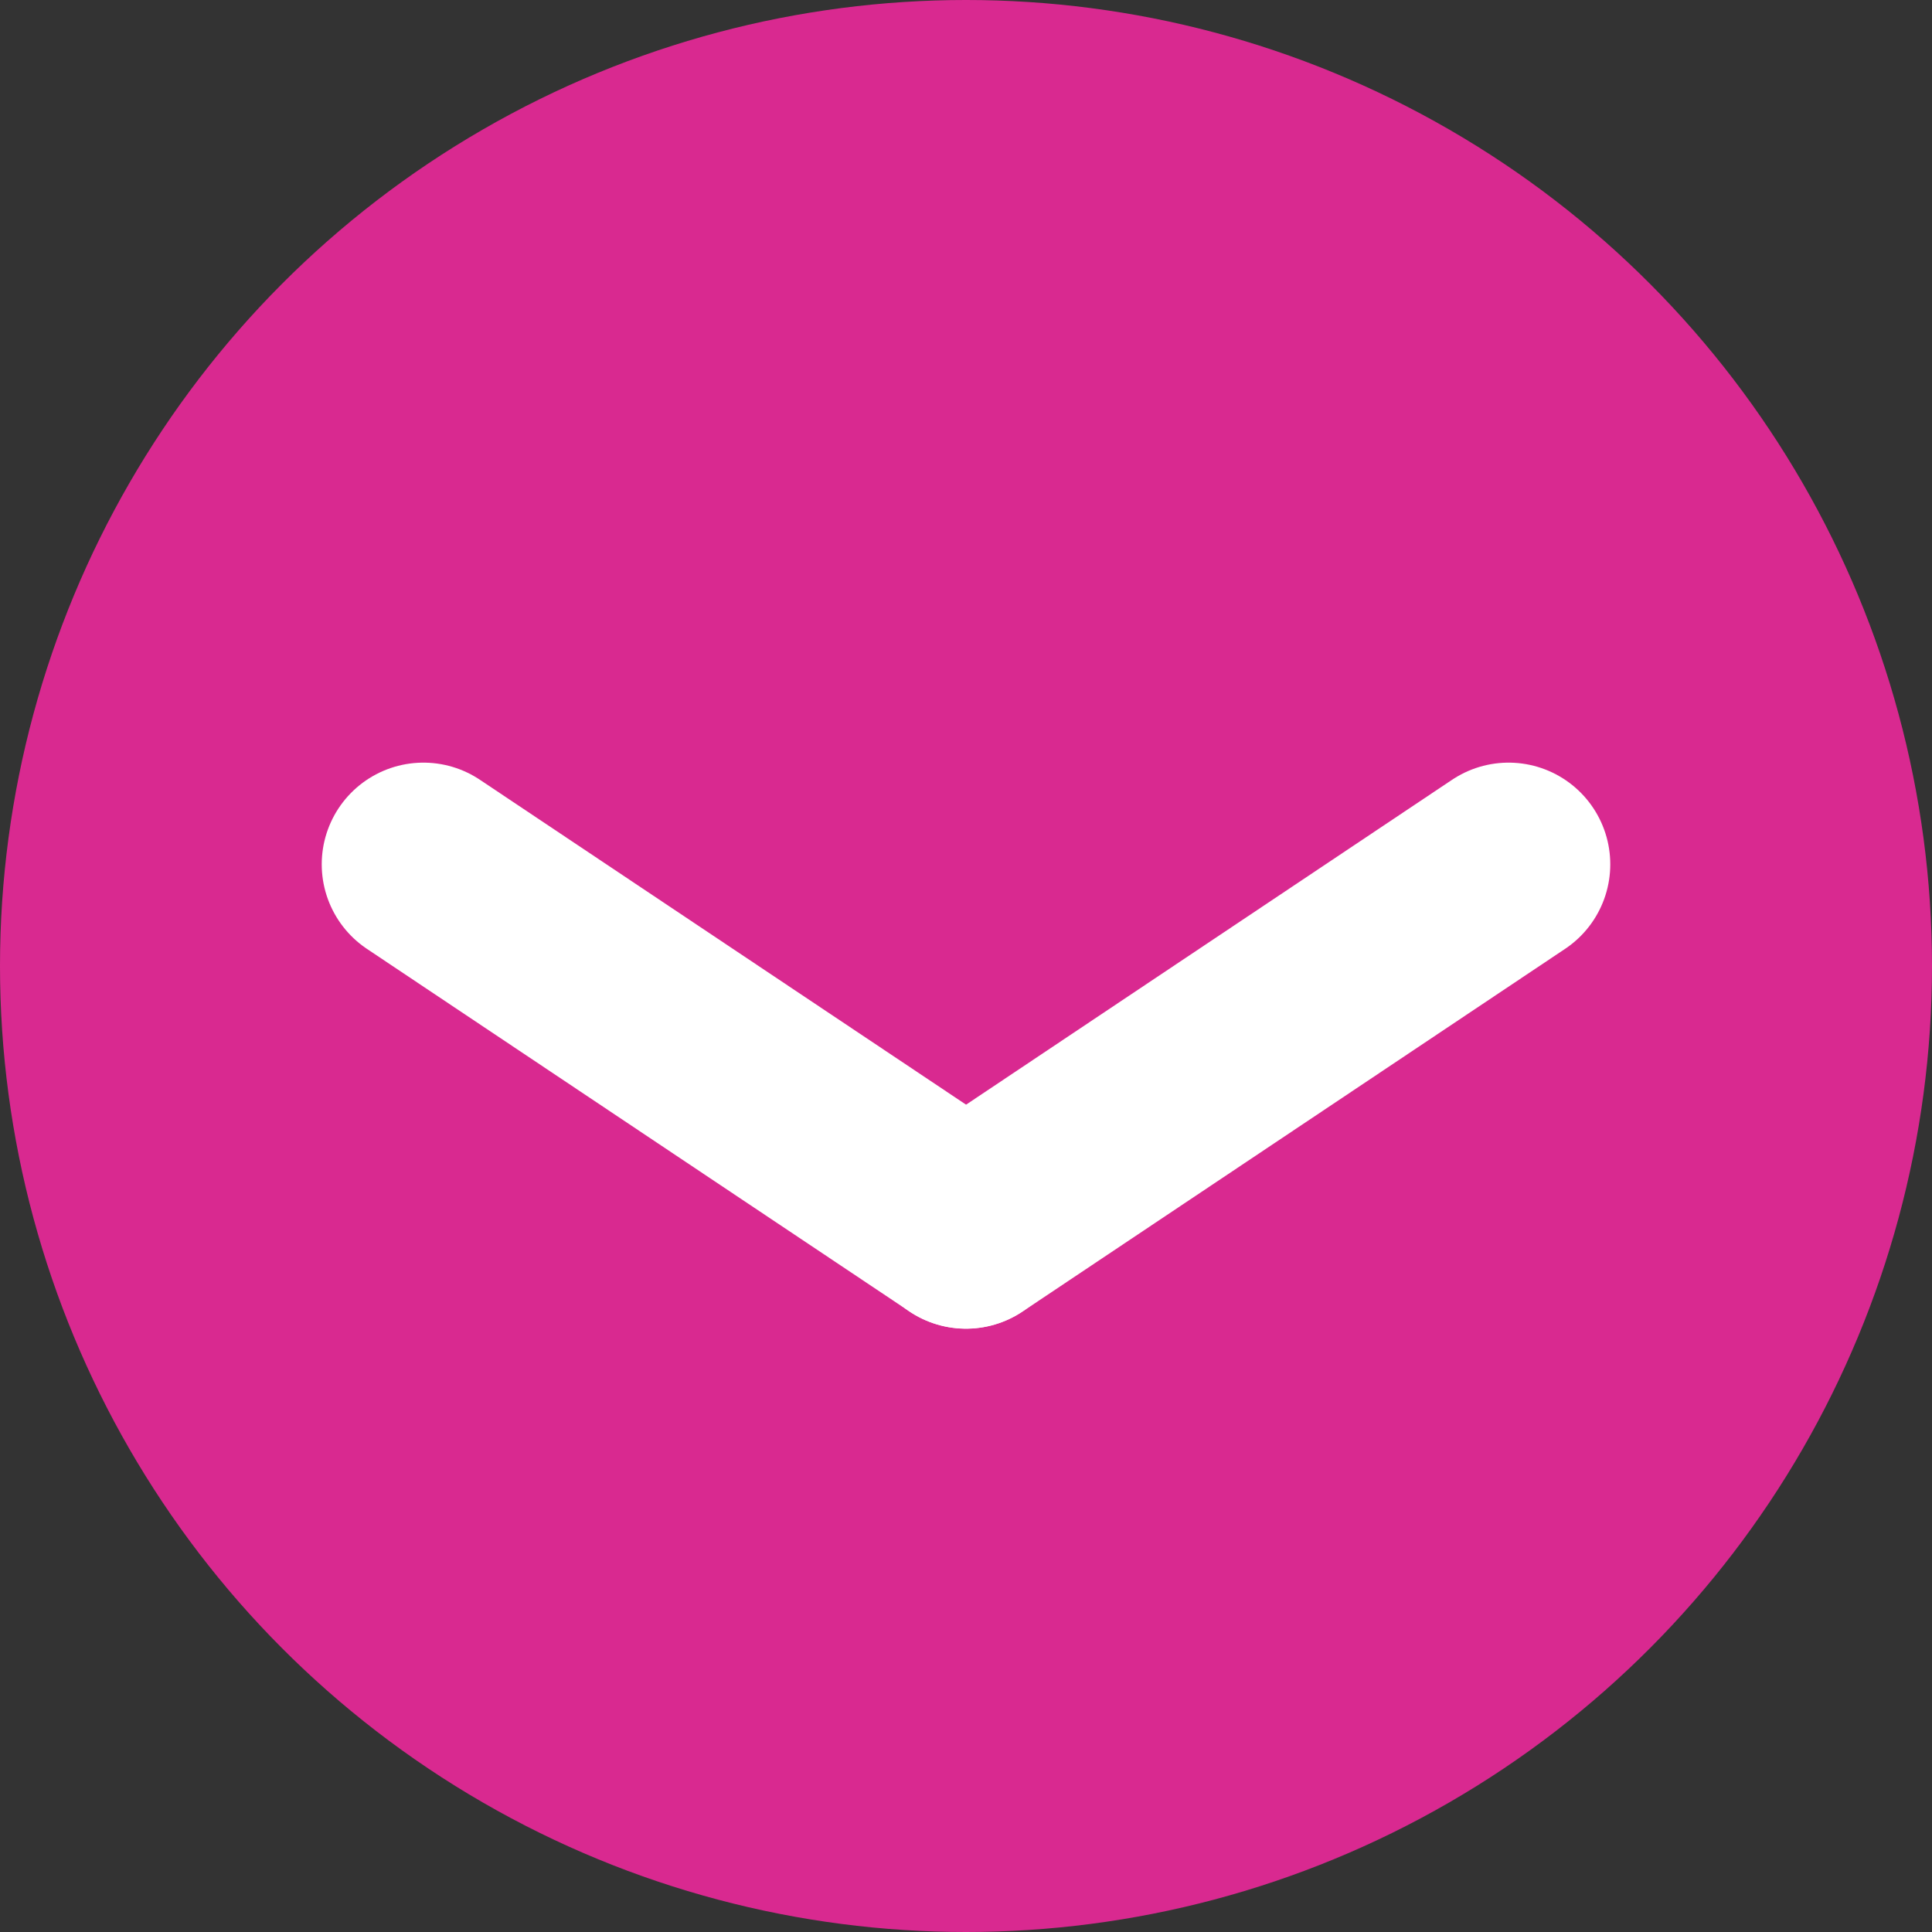
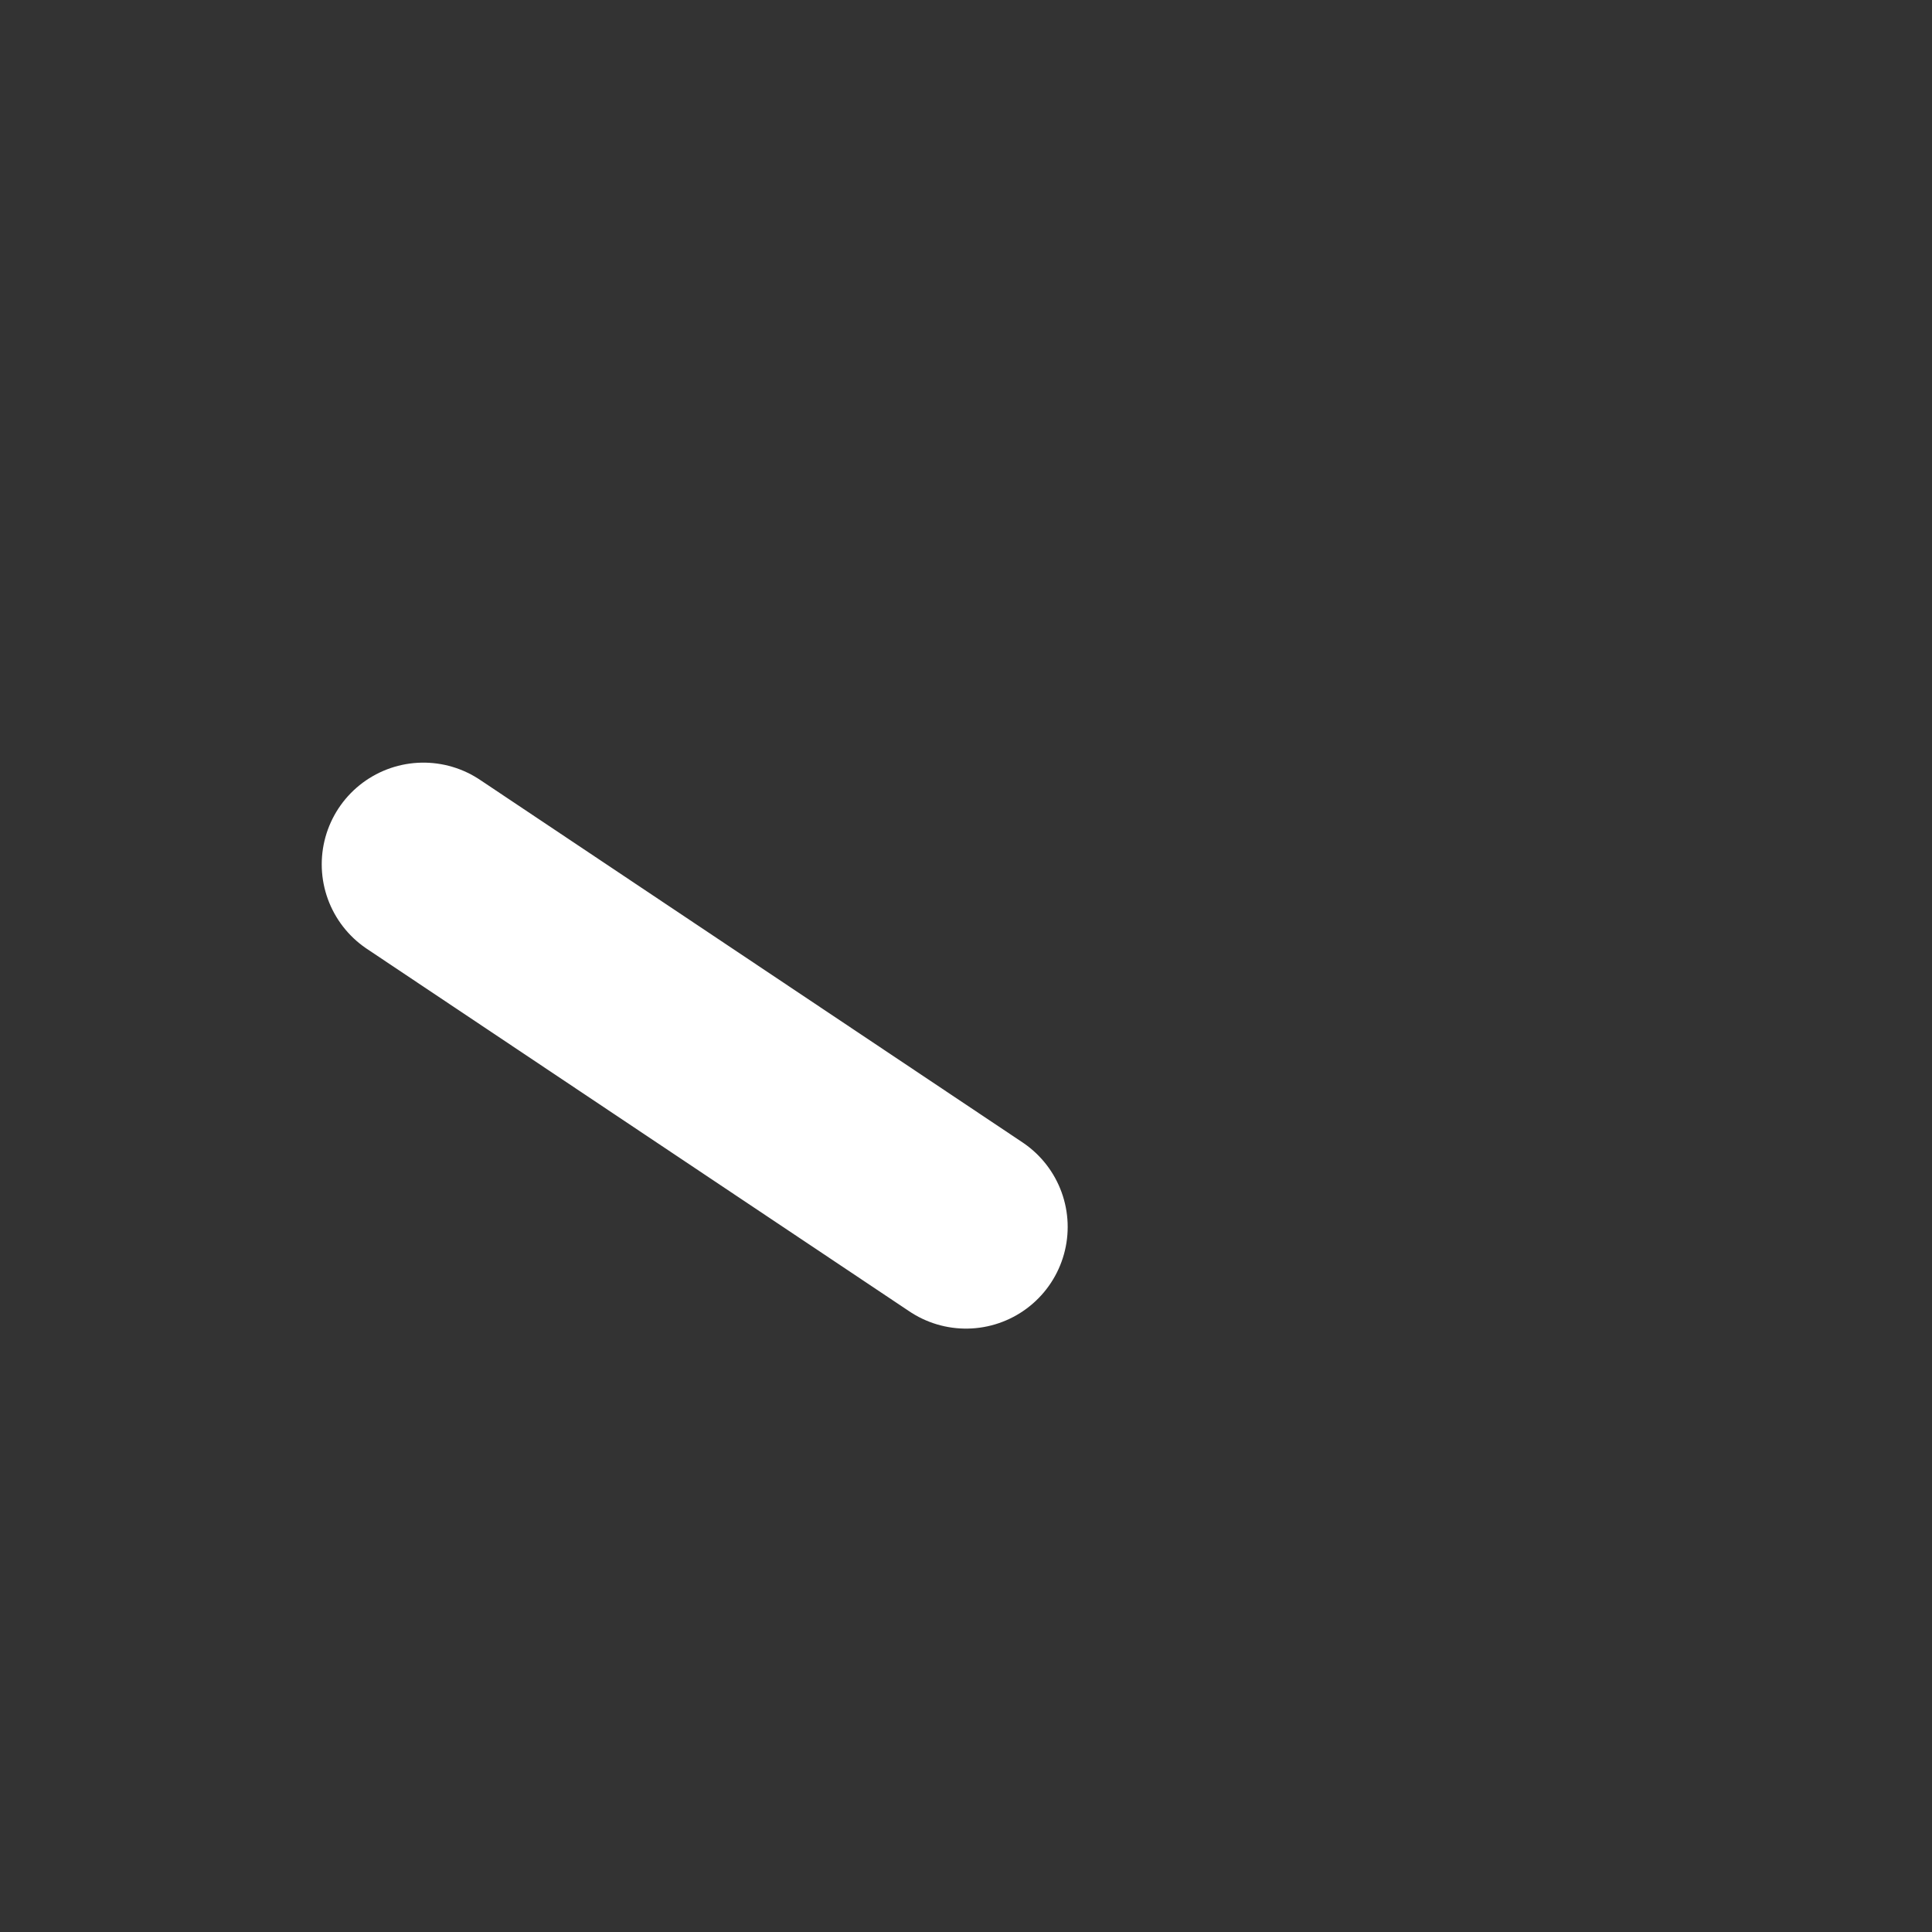
<svg xmlns="http://www.w3.org/2000/svg" width="19" height="19" viewBox="0 0 19 19">
  <rect x="0" y="0" width="19" height="19" fill="#333333" stroke="none" />
  <g id="Group_14259" data-name="Group 14259" transform="translate(-257 -527)">
-     <circle id="Ellipse_67" data-name="Ellipse 67" cx="9.5" cy="9.5" r="9.5" transform="translate(257 527)" fill="#d92990" />
    <g id="Group_14257" data-name="Group 14257" transform="translate(0.336)">
      <g id="Group_14252" data-name="Group 14252" transform="translate(262.5 537.115)">
-         <line id="Line_492" data-name="Line 492" x1="5.336" y2="3.567" transform="translate(3.664 -1.615)" fill="none" stroke="#fff" stroke-linecap="round" stroke-width="2" />
-       </g>
+         </g>
      <g id="Group_14256" data-name="Group 14256" transform="translate(260.828 535.5)">
        <line id="Line_492-2" data-name="Line 492" x2="5.336" y2="3.566" transform="translate(0 0)" fill="none" stroke="#fff" stroke-linecap="round" stroke-width="2" />
      </g>
    </g>
  </g>
</svg>